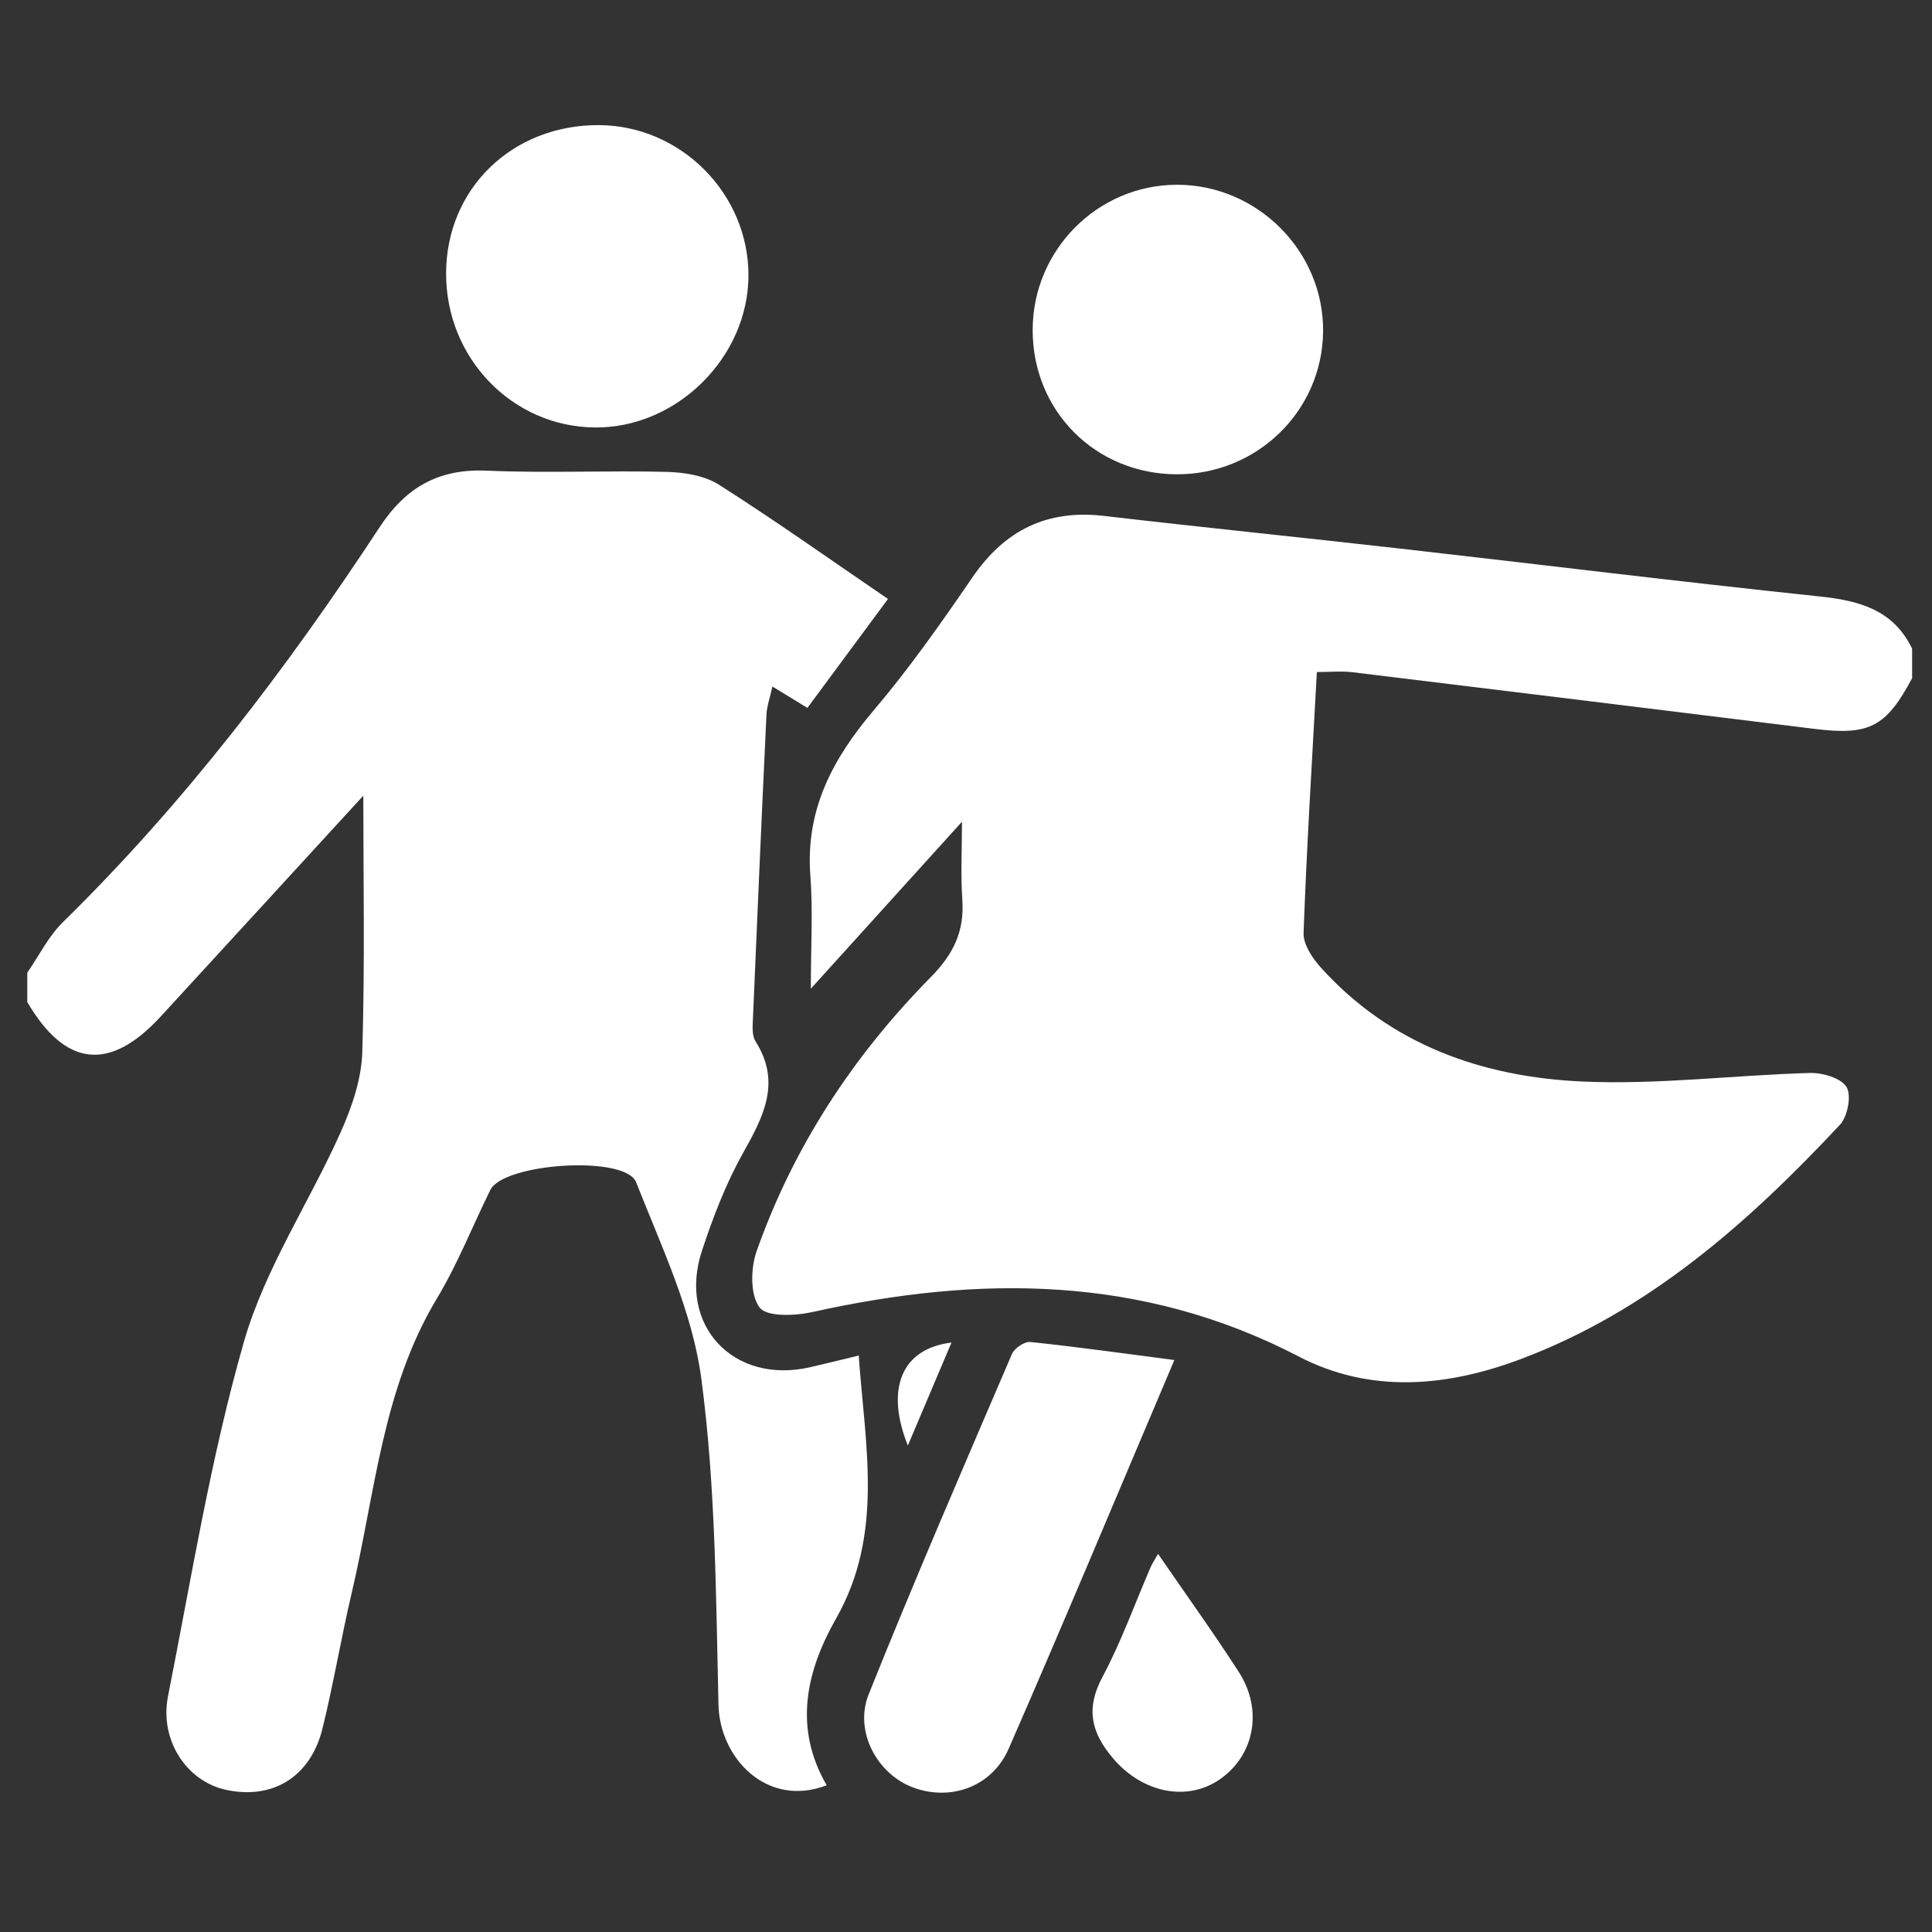
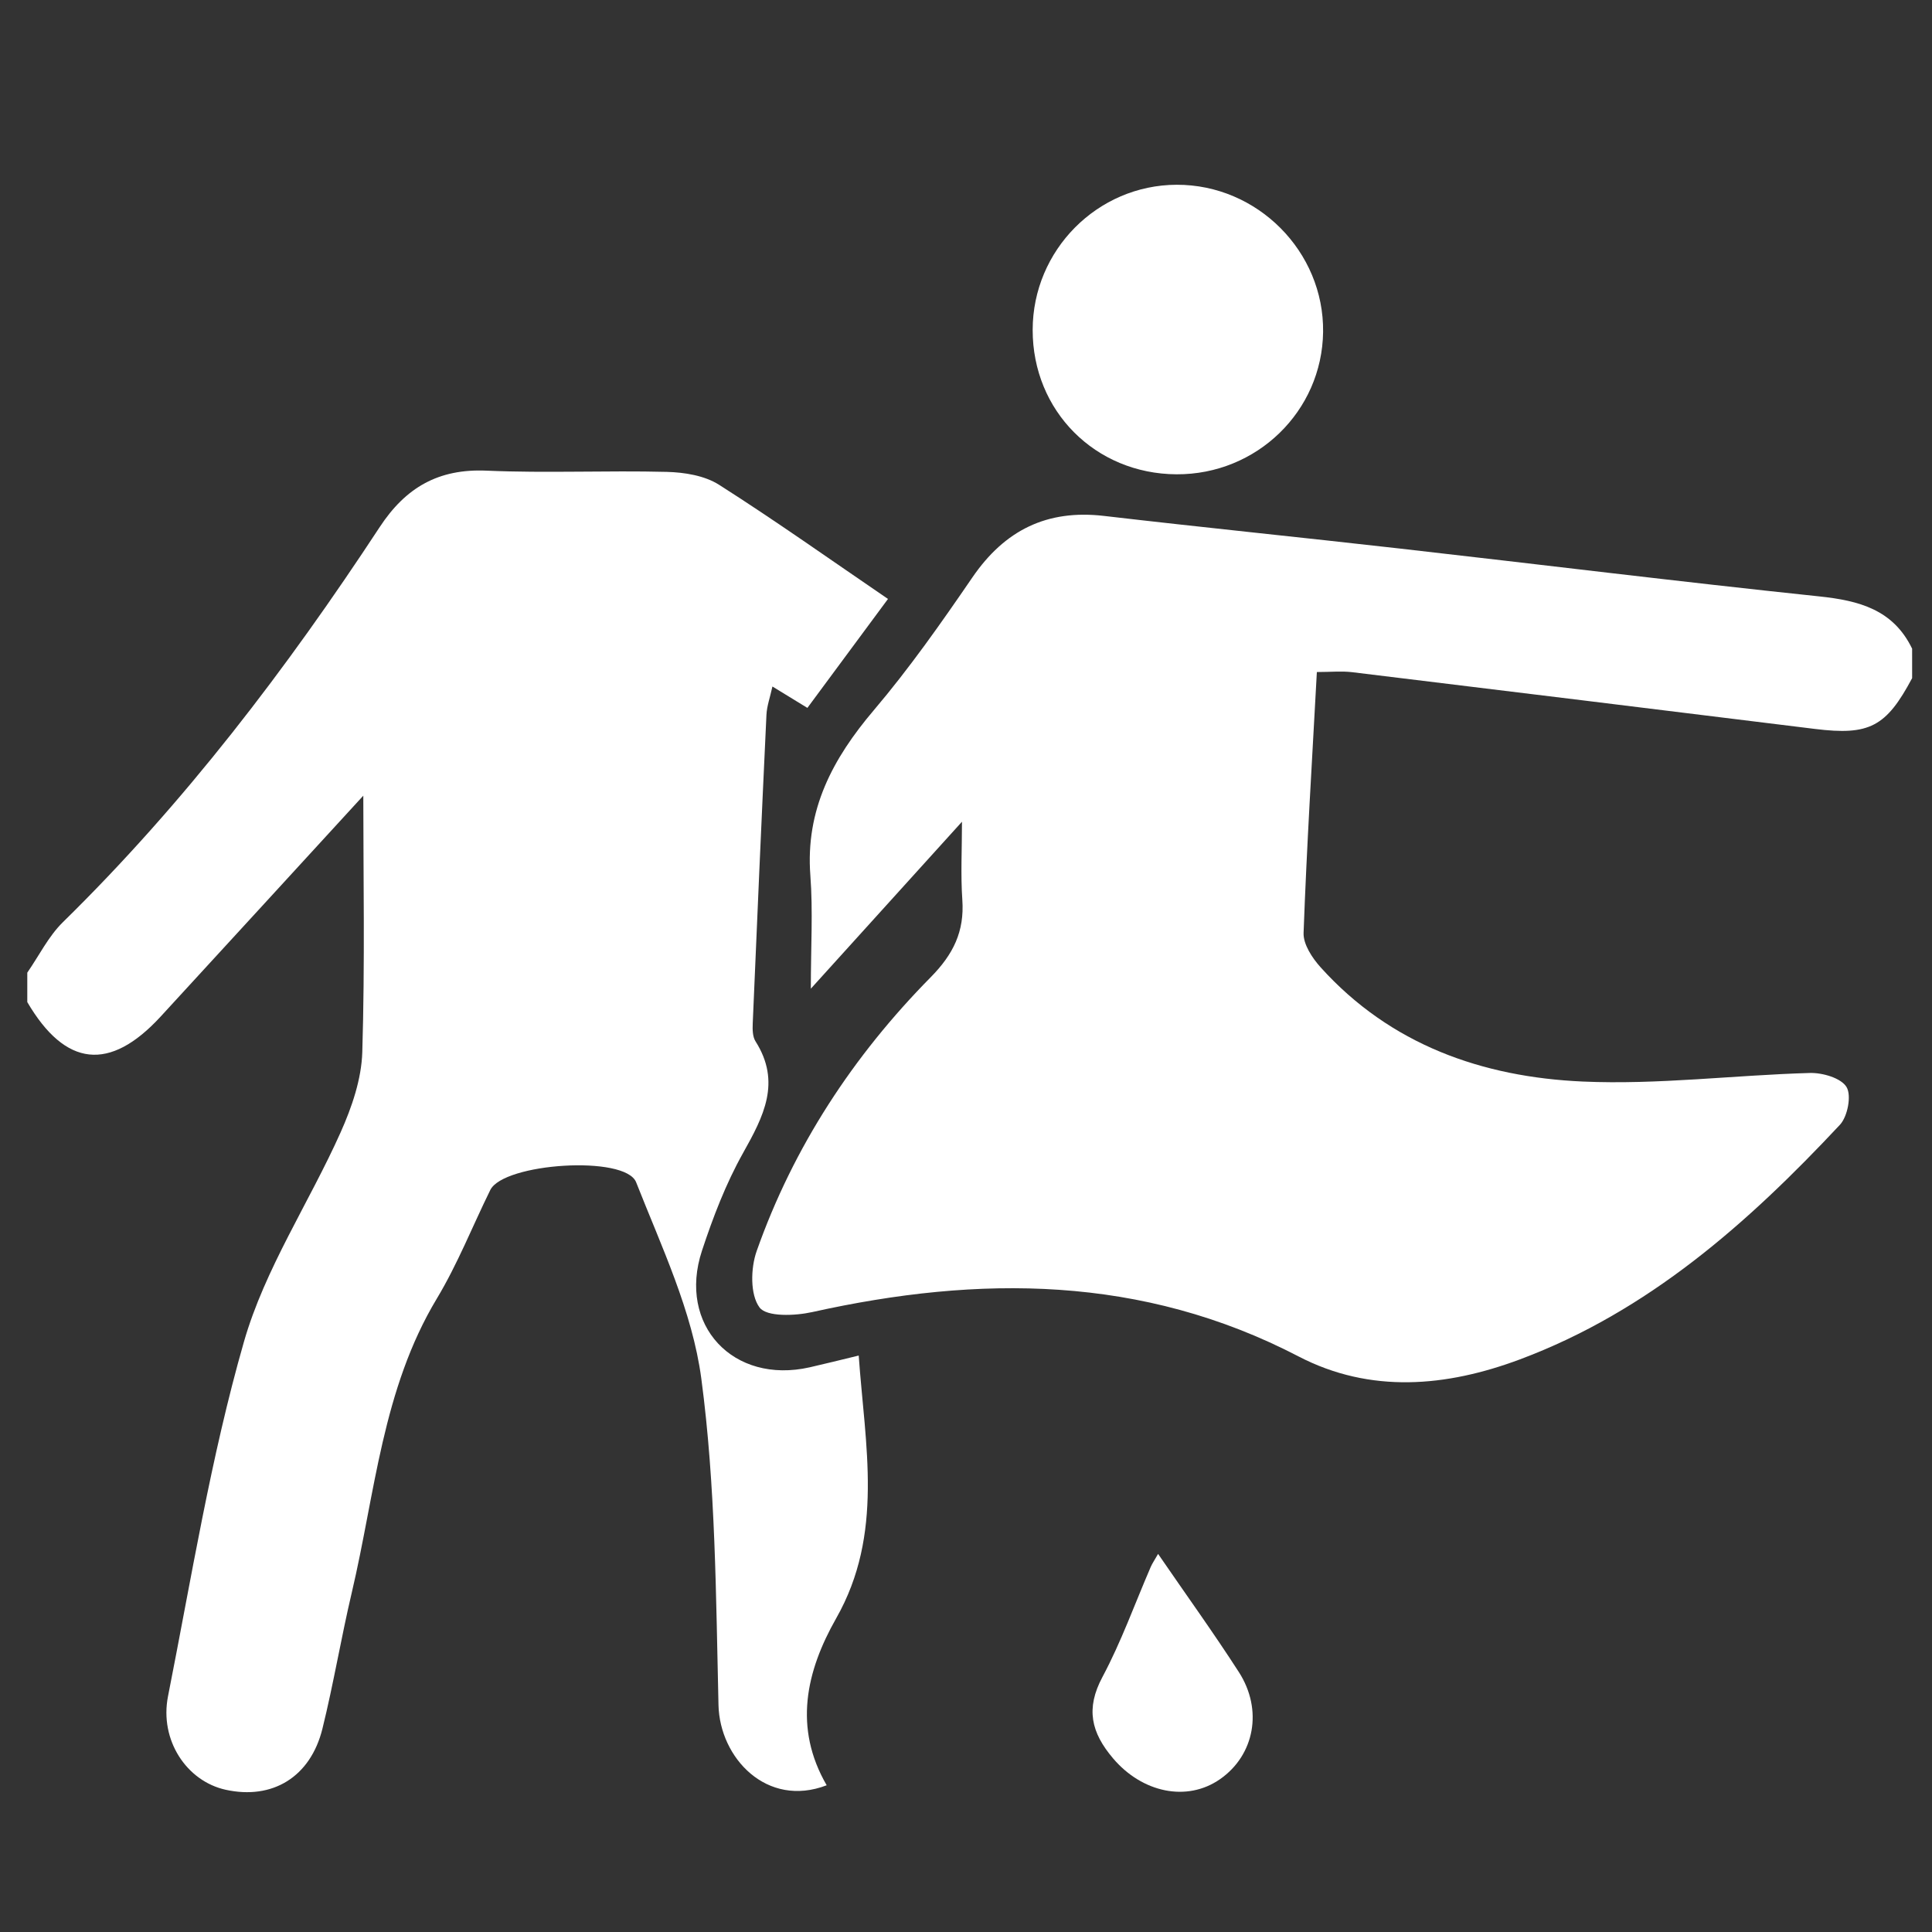
<svg xmlns="http://www.w3.org/2000/svg" version="1.1" id="Layer_1" x="0px" y="0px" width="512px" height="512px" viewBox="0 0 512 512" enable-background="new 0 0 512 512" xml:space="preserve">
  <rect x="0" y="0" width="512" height="512" fill="#333333" stroke="none" />
  <g display="none">
    <path display="inline" fill-rule="evenodd" clip-rule="evenodd" fill="#FFFFFF" d="M243.324,154.662   c14.965,2.026,30.063,3.383,44.852,6.315c9.915,1.965,17.006,8.442,19.061,19.164c8.809,45.955,17.808,91.872,26.457,137.855   c8.46,44.977-4.843,84.065-33.23,118.763c-22.27,27.214-50.492,46.407-83.15,58.694c-7.937,2.987-17.499,2.756-26.232,2.33   c-43.768-2.132-83.328-15.784-116.945-44.66c-28.507-24.486-41.721-56.623-47.877-92.918c-6.667-39.3-14.322-78.457-22.681-117.434   c-3.009-14.04,1.439-24.107,12.5-30.304c16.583-9.292,33.689-18.288,51.587-24.477   C124.401,168.371,182.959,157.678,243.324,154.662z M243.33,175.321c-41.536,2.151-82.202,8.434-122.351,18.282   c-30.13,7.391-59.819,16.021-87.204,31.2c-8.271,4.584-11.227,9.933-9.046,19.961c6.999,32.191,12.655,64.671,19.158,96.974   c4.732,23.498,6.916,47.828,20.571,68.658c26.576,40.532,66.023,59.365,112.465,65.499c11.524,1.523,24.448,3.016,34.981-0.586   c27.194-9.3,50.454-25.84,69.48-47.612c27.046-30.953,40.149-66.291,32.124-107.771c-8.514-43.996-17.003-87.999-25.983-131.899   c-0.646-3.159-4.89-7.308-8.053-7.915C267.558,177.825,255.399,176.811,243.33,175.321z" />
    <path display="inline" fill-rule="evenodd" clip-rule="evenodd" fill="#FFFFFF" d="M509.473,135.397   c0,26.765,1.853,53.687-0.425,80.256c-3.59,41.885-26.209,73.875-58.732,99.303c-20.54,16.058-43.749,26.811-68.688,34.094   c-7.114,2.078-13.758,2.163-16.073-6.12c-2.328-8.325,3.608-11.695,10.606-13.733c33.332-9.713,62.613-25.923,85.329-52.87   c18.862-22.377,28.211-48.178,28.302-77.308c0.139-43.959-0.167-87.923,0.241-131.879c0.069-7.471-2.98-11.497-9.24-13.012   c-18.527-4.486-37.039-10.937-55.829-12.058c-39.798-2.37-79.843-3.564-119.645-1.876c-24.389,1.033-48.545,8.144-72.74,12.86   c-8.894,1.735-12.877,6.878-12.267,16.881c0.983,16.137,0.183,32.377,0.293,48.571c0.048,7.218-1.976,12.657-10.332,12.517   c-7.736-0.13-9.843-5.289-9.824-12.083c0.053-19.831,0.137-39.663-0.022-59.493c-0.083-10.417,5.761-17.422,14.349-20.591   c15.66-5.779,31.641-11.796,48.011-14.349c67.38-10.508,134.849-10.589,201.854,3.354c11.431,2.379,22.487,7.324,33.172,12.261   c8.764,4.048,12.526,11.889,12.408,21.9c-0.293,24.456-0.095,48.916-0.095,73.375C509.908,135.396,509.69,135.397,509.473,135.397z   " />
    <path display="inline" fill-rule="evenodd" clip-rule="evenodd" fill="#FFFFFF" d="M418.701,246.096   c-4.666-40.856-31.167-64.27-68.87-64.582c-1.65-0.014-3.311,0.296-4.949,0.193c-6.604-0.414-11.853-2.771-11.897-10.395   c-0.041-7.069,4.903-10.184,11.011-10.208c8.54-0.033,17.244,0.267,25.604,1.861c41.546,7.922,70.505,44.326,69.6,86.508   c-0.151,7.041-2.835,11.22-9.936,12.415c-5.851,0.981-11.678,2.118-17.483,3.347c-7.642,1.619-14.014,0.008-19.905-5.561   c-10.261-9.696-22.175-16.384-36.588-18.112c-6.487-0.778-11.625-4.181-10.578-11.665c1.11-7.949,6.785-9.435,14.001-8.525   c15.549,1.962,28.642,9.038,41.285,17.858C404.716,242.525,411.111,243.417,418.701,246.096z" />
    <path display="inline" fill-rule="evenodd" clip-rule="evenodd" fill="#FFFFFF" d="M312.911,118.523   c-12.997-3.238-26.104-6.103-38.946-9.872c-6.415-1.884-11.22-6.319-8.259-14.083c2.968-7.78,9.009-6.822,15.591-5.137   c11.08,2.837,22.242,5.466,33.5,7.454c7.419,1.311,15.577,1.735,14.72,11.779C328.662,118.68,320.966,118.686,312.911,118.523z" />
    <path display="inline" fill-rule="evenodd" clip-rule="evenodd" fill="#FFFFFF" d="M390.104,119.75   c-3.134-3.506-7.7-6.537-9.057-10.631c-1.991-6.015,2.421-9.974,8.227-11.29c14.734-3.341,29.462-6.866,44.369-9.177   c3.291-0.509,8.854,2.812,10.652,5.934c2.991,5.196,0.542,10.969-5.348,12.787c-11.904,3.672-24.072,6.498-36.2,9.401   c-3.49,0.837-7.204,0.741-10.814,1.074C391.325,118.48,390.715,119.115,390.104,119.75z" />
    <path display="inline" fill-rule="evenodd" clip-rule="evenodd" fill="#FFFFFF" d="M272.034,350.904   c-0.017,46.845-35.657,83.266-85.287,87.153c-45.053,3.53-84.973-27.445-92.798-71.915c-1.148-6.525,1.165-11.021,7.215-13.438   c7.648-3.059,15.222-6.537,23.154-8.539c3.596-0.908,8.495,0.372,11.928,2.254c36.465,19.997,60.979,15.314,87.014-16.331   c2.96-3.597,8.524-5.103,12.981-7.378c1.101-0.562,2.598-0.356,3.914-0.485C268.492,319.446,272.044,322.645,272.034,350.904z    M116.16,365.68c7.322,37.259,44.125,58.621,80.594,50.189c36.603-8.463,61.177-41.609,52.834-75.208   c-5.58,2.934-11.817,4.408-15.293,8.329c-27.771,31.323-62.586,38.271-99.917,19.831   C129.564,366.443,123.383,366.837,116.16,365.68z" />
    <path display="inline" fill-rule="evenodd" clip-rule="evenodd" fill="#FFFFFF" d="M220.92,227.503   c6.453,0.757,14.692,1.35,22.78,2.793c6.335,1.129,9.893,5.301,8.698,12.116c-1.148,6.534-5.778,7.965-11.759,7.807   c-13.484-0.36-26.979-0.538-40.467-0.483c-7.152,0.029-12.797-2.006-13.339-9.884c-0.525-7.623,4.954-10.132,11.519-10.706   C205.254,228.545,212.173,228.131,220.92,227.503z" />
    <path display="inline" fill-rule="evenodd" clip-rule="evenodd" fill="#FFFFFF" d="M127.035,240.294   c4.334,4.174,9.094,6.646,9.521,9.719c0.506,3.64-1.667,9.21-4.585,11.397c-4.261,3.192-10.349,3.821-15.428,6.066   c-8.676,3.829-17.268,7.879-25.712,12.196c-5.595,2.862-11.126,2.61-13.427-2.979c-1.483-3.602-0.688-11.481,1.66-12.776   C94.427,255.446,110.493,248.248,127.035,240.294z" />
  </g>
  <path display="none" fill-rule="evenodd" clip-rule="evenodd" fill="#FCFCFC" d="M63.67,142.967  c12.321-10.242,24.93-20.162,36.888-30.812c14.119-12.574,24.534-26.841,26.487-47.143c1.559-16.187,7.325-32.166,19.509-44.087  c10.986-10.75,26.538-8.365,35.249,4.35c1.507,2.199,2.871,4.761,4.949,6.256c7.876,5.672,5.335,14.462,6.945,21.959  c0.983,4.585,1.239,9.326,1.822,13.997c0.759-0.047,1.516-0.096,2.275-0.143c0.513-1.724,1.023-3.447,1.536-5.171  c0.704,0.044,1.41,0.087,2.115,0.131c0,5.558,0.948,11.323-0.209,16.628c-2.006,9.2-5.701,18.198,5.827,23.886  c0.485,0.24,0.917,0.856,1.1,1.391c5.751,16.75,11.776,33.417,17.018,50.326c1.745,5.629-0.602,11.844-7.124,12.042  c-3.911,0.12-8.824-3.411-11.699-6.692c-2.739-3.131-3.418-8.066-5.191-12.698c-4.075,6.579-8.282,12.502-11.547,18.904  c-2.915,5.71-2.985,11.011,3.419,15.6c9.587,6.865,19.054,14.122,27.374,22.414c3.259,3.247,4.249,9.68,4.562,14.767  c0.506,8.269,1.268,15.563,8.285,21.639c2.663,2.308,2.932,8.178,3.067,12.463c0.404,12.751,3.29,25.9-3.884,37.814  c-1.438,2.389-3.813,4.486-6.215,5.979c-7.489,4.646-16.095,7.951-22.489,13.742c-3.835,3.463-5.449,10.461-6.151,16.109  c-2.342,18.809-2.929,37.867-5.852,56.57c-4.001,25.609-10.144,50.883-14.024,76.506c-1.187,7.834,2.441,16.307,3.085,24.549  c0.308,3.908-0.04,10.441-2.15,11.439c-4.529,2.146-10.886,2.939-15.519,1.381c-2.61-0.875-3.284-7.529-4.793-11.592  c-0.084-0.227,0.233-0.576,0.207-0.855c-1.924-19.898,5.864-38.652,6.843-58.203c0.155-3.098,0.021-6.211,0.021-9.314  c-0.797-0.105-1.59-0.213-2.386-0.318c-1.35,4.352-3.097,8.623-3.976,13.068c-3.803,19.203-7.112,38.508-11.099,57.672  c-1.777,8.537-5.415,9.494-12.545,4.381c-12.124-8.695-13.253-16.617-7.19-30.588c10.287-23.701,19.434-47.773,22.082-73.967  c1.493-14.773,4.978-29.359,13.861-42.102c1.836-2.639,2.022-7.613,0.965-10.855c-2.85-8.723-6.783-17.09-10.028-24.971  c-9.57,1.287-18.128,3.068-26.732,3.33c-4.183,0.127-8.426-2.664-12.687-3.994c-3.811-1.193-7.619-2.646-11.539-3.18  c-5.954-0.813-7.721-4.389-8.355-9.721c-0.869-7.281-1.795-14.615-3.59-21.701c-1.646-6.496,1.005-10.705,3.954-16.275  c5.259-9.937,11.656-19.897,9.996-32.616c-0.839-6.427,0.685-13.655,2.944-19.864c2.568-7.057,1.5-11.407-4.225-16.302  c-14.047-12.009-27.496-24.714-41.187-37.14C63.67,148.959,63.67,145.963,63.67,142.967z M117.131,124.75  c-10.229,7.852-20.458,15.703-33.288,25.551c12.582,11.624,23.527,22.16,34.981,32.112c4.894,4.252,13.708,0.893,12.729-4.758  c-1.424-8.222-3.642-17.328-8.577-23.687C115.285,144.054,112.74,136.739,117.131,124.75z" />
  <g display="none">
    <path display="inline" fill-rule="evenodd" clip-rule="evenodd" fill="#FCFCFC" d="M334.345,16.326c5.223,0,10.443,0,15.666,0   c3.635,6.534,7.843,12.831,10.688,19.693c1.689,4.079,2.025,9.14,1.522,13.595c-0.52,4.591-1.576,10.146-4.533,13.242   c-8.422,8.825-9.042,30.91,1.29,35.169c12.763,5.259,19.476,12.173,23.282,26.137c3.048,11.178,5.567,20.464,0.508,31.272   c-4.654,9.942,0.748,20.685,10.953,24.503c15.547,5.817,31.698,4.852,47.826,5.476c8.993,0.347,17.886,3.23,26.823,4.971   c0,0.581,0,1.16,0,1.741c-1.055,2.686-2.95,5.354-2.999,8.056c-0.133,7.07,0.685,14.153,0.785,21.237   c0.02,1.542-1.452,3.073-2.096,4.666c-1.498,3.697-2.934,7.421-4.354,11.148c-2.635,6.92-4.333,14.393-8.068,20.654   c-5.911,9.905-12.954,19.174-20.005,28.335c-2.117,2.754-5.849,4.271-8.864,6.318c-1.707,1.16-3.392,2.384-5.212,3.34   c-10.872,5.707-19.165,20.725-34.744,9.729c-0.272-0.193-1.02,0.285-1.688,0.496c-0.36,0.667-1.074,1.395-1.115,2.155   c-0.232,4.334-0.312,8.674-0.43,13.013c-0.339,12.348-8.401,21.058-20.791,22.208c-4.026,0.373-8.104,0.493-12.144,0.346   c-16.201-0.592-18.389,0.718-17.333,17.44c1.969,31.187-0.63,62.993,12.902,92.786c3.279,7.217,3.256,15.744,13.801,16.271   c0.269,0.013,0.49,0.955,0.659,1.308c-0.761,2.323-2.54,4.829-2.002,6.648c1.746,5.902-2.047,7.84-5.992,9.873   c-2.396,1.237-4.912,2.243-7.372,3.353c-2.321,0-4.643,0-6.963,0c-4.259-6.463-8.517-12.931-13.061-19.827   c-1.139,4.514-2.117,8.388-3.094,12.262c-1.019-0.082-2.037-0.164-3.056-0.248c0-8.822-0.321-17.663,0.123-26.463   c0.264-5.213,1.841-10.349,2.638-15.549c0.704-4.601,2.228-9.427,1.469-13.821c-1.355-7.876-3.551-15.74-6.475-23.185   c-6.384-16.252-7.587-32.964-6.613-50.146c0.133-2.347-2.934-7.038-4.243-6.94c-6.804,0.504-13.517,2.208-20.334,3.511   c-1.093,4.502,2.77,11.148-6.082,11.568c-8.679,0.412-9.965-5.468-10.639-11.595c-0.709-6.465,1.343-11.775,7.889-14.906   c3.859-1.845,7.606-4.369,10.624-7.371c2.071-2.061,2.802-5.468,4.704-9.48c11.74-3.038,11.74-3.038,20.594,7.809   c0-8.053,0-14.64,0-18.496c-10.574-3.847-19.539-6.861-28.291-10.402c-4.143-1.675-9.063-3.479-11.518-6.791   c-3.82-5.152-5.666-11.731-8.734-17.499c-0.832-1.565-3.221-3.563-4.612-3.366c-8.424,1.196-10.788-4.819-13.539-10.561   c0-3.48,0-6.961,0-10.443c5.945-5.539,11.99-10.029,21.14-9.188c2.502,0.23,6.793-4.328,8.023-7.545   c4.403-11.514,7.288-23.614,11.764-35.095c9.76-25.025,18.661-49.949,17.543-77.616c-0.519-12.772,4.889-22.85,19.758-26.429   c10.147-2.442,12.101-10.162,7.856-20.301c-5.428-12.972-5.472-26.682-3.548-40.037C325.498,27.334,330.966,21.981,334.345,16.326z    M307.895,182.84c16.009-10.993,17.849-18.132,7.992-29.754C313.255,162.884,310.795,172.042,307.895,182.84z M420.98,199.26   c-0.174-0.614-0.349-1.227-0.523-1.84c-5.025,0-10.104-0.424-15.051,0.198c-2.137,0.27-4.573,2.357-5.748,4.299   c-0.595,0.986,0.855,4.366,2.207,5.065c1.554,0.804,4.279,0.38,6.044-0.46C412.4,204.383,416.64,201.714,420.98,199.26z" />
  </g>
  <g display="none">
    <path display="inline" fill-rule="evenodd" clip-rule="evenodd" fill="#FFFFFF" d="M79.869,496.301   c-20.561-10.238-23.851-21.501-11.938-41.38c14.5-24.199,29.167-48.301,43.542-72.573c1.993-3.365,3.606-7.413,3.897-11.258   c1.516-20.021,3.906-40.12,3.299-60.11c-0.45-14.795-4.804-29.509-7.798-44.181c-7.253-35.536-14.906-70.991-22.035-106.551   c-3.431-17.115,5.748-31.311,22.728-35.377c17.023-4.079,34.146-7.811,51.342-11.082c15.5-2.947,26.051,2.096,33.626,15.433   c-13.606,0-26.839,0-40.073,0c-0.098,0.371-0.195,0.742-0.293,1.113c18.895,4.431,37.79,8.863,57.63,13.516   c7.55-20.156,14.968-39.979,22.407-59.794c1.206-3.214,2.253-6.521,3.802-9.567c5.057-9.95,15.367-13.883,25.293-9.859   c9.783,3.965,14.902,14.328,11.199,24.666c-10.122,28.264-20.468,56.45-31.143,84.507c-4.218,11.084-13.381,15.241-25.145,12.528   c-21.929-5.054-43.835-10.208-65.763-15.269c-2.075-0.48-4.234-0.595-6.783,0.42c19.26,8.746,38.383,17.817,57.861,26.048   c6.335,2.677,8.888,6.6,10.135,12.895c4.493,22.695,8.013,45.709,14.477,67.851c6.192,21.213,15.987,41.352,23.376,62.252   c2.956,8.363,5.018,17.473,5.231,26.298c0.797,32.646,0.11,65.331,1.111,97.967c0.459,14.889-4.026,25.454-17.851,31.507   c-3.142,0-6.284,0-9.427,0c-13.953-4.889-19.837-14.499-19.314-29.443c0.593-16.914-1.574-33.969-0.383-50.81   c2.774-39.209-5.713-75.675-23.87-110.136c-1.536-2.913-5.892-7.232-7.519-6.686c-5.878,1.976-15.588-1.503-15.968,10.017   c-0.57,17.235-2.072,34.438-2.615,51.674c-0.579,18.395-3.584,35.439-14.473,51.384c-14.462,21.178-26.298,44.132-40.288,65.654   c-4.661,7.171-12.478,12.289-18.852,18.346C86.154,496.301,83.011,496.301,79.869,496.301z" />
    <path display="inline" fill-rule="evenodd" clip-rule="evenodd" fill="#FFFFFF" d="M89.296,496.301   c6.374-6.057,14.191-11.175,18.852-18.346c13.989-21.522,25.826-44.477,40.288-65.654c10.889-15.944,13.894-32.989,14.473-51.384   c0.542-17.235,2.045-34.438,2.615-51.674c0.38-11.52,10.09-8.041,15.968-10.017c1.627-0.547,5.983,3.772,7.519,6.686   c18.157,34.461,26.644,70.927,23.87,110.136c-1.191,16.841,0.976,33.896,0.383,50.81c-0.523,14.944,5.362,24.555,19.314,29.443   C184.817,496.301,137.056,496.301,89.296,496.301z" />
    <path display="inline" fill-rule="evenodd" clip-rule="evenodd" fill="#FFFFFF" d="M138.313,13.667   c17.775,5.266,31.841,14.677,36.437,33.919c1.343,5.627,1.404,11.561,2.155,18.27c8.95-9.167,18.837-14.081,31.194-8.59   c11.333,5.035,14.797,13.365,10.497,24.861c-0.875,2.342-2.101,4.598-2.653,7.009c-3.38,14.757-10.583,15.286-19.987,14.919   c-10.365-0.403-19.753-8.98-21.755-19.093c-0.419-2.12-0.383-4.331-0.659-7.777c-1.945,2.455-3.313,3.997-4.477,5.678   c-12.103,17.474-32.44,24.289-52.129,17.433C99.122,94.093,86.488,75.326,87.43,56.471c0.995-19.923,15.085-36.371,35.235-41.199   c1.489-0.357,2.894-1.062,4.337-1.604C130.772,13.667,134.543,13.667,138.313,13.667z" />
    <path display="inline" fill-rule="evenodd" clip-rule="evenodd" fill="#FFFFFF" d="M371.466,104.062   c0-14.738,0.292-30.391-0.124-46.026c-0.211-7.919,2.459-11.903,10.549-13.56c20.506-4.196,40.828-9.258,61.27-13.777   c10.491-2.318,13.73,0.417,13.76,11.199c0.054,19.461-0.064,38.923,0.037,58.383c0.05,9.611-3.013,17.523-12.424,21.14   c-10.227,3.931-20.426,3.433-29.136-3.985c-7.534-6.418-7.139-17.342,1.726-22.133c6.799-3.676,15.092-4.583,23.921-7.057   c0-7.414,0-16.899,0-27.357c-17.084,3.821-34.068,7.42-50.889,11.67c-1.768,0.446-3.554,4.678-3.651,7.217   c-0.486,12.854-0.282,25.733-0.586,38.599c-0.269,11.445-4.316,16.811-14.644,20.245c-10.199,3.39-22.534,0.247-28.306-7.214   c-5.59-7.225-3.745-16.842,5.431-21.204C354.939,107.091,362.589,106.316,371.466,104.062z" />
    <path display="inline" fill-rule="evenodd" clip-rule="evenodd" fill="#FFFFFF" d="M293.814,92.598   c12.726,6.44,13.51,15.542,3.404,23.49c-2.104,1.656-4.137,5.52-3.729,7.949c10.717,63.53,21.767,127.002,32.741,190.49   c5.808,33.595,11.611,67.19,17.338,100.8c1.134,6.656,0.729,13.445-7.519,14.626c-7.856,1.123-9.797-5.464-10.826-11.501   c-12.155-71.221-24.176-142.464-36.299-213.69c-3.41-20.043-7.178-40.024-10.444-60.088c-0.626-3.846-0.514-8.232,0.711-11.881   C283.663,119.477,288.747,106.369,293.814,92.598z" />
  </g>
  <g>
    <path fill-rule="evenodd" clip-rule="evenodd" fill="#FFFFFF" d="M506.735,179.713c-6.885,12.92-11.339,15.237-25.711,13.468   c-40.877-5.036-81.753-10.078-122.64-15.04c-2.822-0.342-5.725-0.046-9.402-0.046c-1.258,23.231-2.688,46.178-3.52,69.146   c-0.109,3.001,2.29,6.635,4.504,9.096c18.518,20.566,42.901,29.1,69.457,30.283c19.985,0.89,40.111-1.703,60.189-2.27   c3.356-0.095,8.284,1.33,9.735,3.722c1.366,2.248,0.293,7.826-1.759,10.02c-24.354,26.036-50.826,49.482-84.863,62.188   c-19.425,7.251-39.531,9.098-58.599-0.812c-41.486-21.563-84.602-21.588-128.86-11.755c-4.572,1.016-12.085,1.32-13.977-1.218   c-2.521-3.385-2.37-10.405-0.767-14.946c9.764-27.655,25.596-51.759,46.112-72.56c6.017-6.098,8.974-12.139,8.393-20.528   c-0.46-6.641-0.092-13.34-0.092-20.695c-13.385,14.786-26.128,28.866-40.055,44.248c0-11.127,0.586-20.616-0.126-30.01   c-1.323-17.426,5.926-30.959,16.809-43.782c9.438-11.12,17.875-23.146,26.13-35.198c8.566-12.508,19.745-18.065,34.886-16.299   c26.101,3.044,52.249,5.68,78.356,8.643c37.064,4.204,74.084,8.787,111.179,12.684c10.578,1.111,19.621,3.512,24.619,13.856   C506.735,174.511,506.735,177.112,506.735,179.713z" />
    <path fill-rule="evenodd" clip-rule="evenodd" fill="#FFFFFF" d="M7.232,257.761c3.116-4.495,5.612-9.624,9.448-13.385   c32.175-31.544,59.282-67.136,83.927-104.669c6.898-10.505,15.56-15.537,28.349-14.978c15.896,0.694,31.852-0.08,47.767,0.326   c4.675,0.119,10.008,0.98,13.826,3.41c15.028,9.564,29.57,19.89,44.777,30.262c-7.248,9.798-14.123,19.09-21.359,28.872   c-3.067-1.877-5.729-3.506-9.266-5.669c-0.631,2.899-1.476,5.193-1.585,7.521c-1.289,27.257-2.482,54.518-3.635,81.783   c-0.067,1.578-0.051,3.485,0.736,4.724c6.888,10.843,2.134,19.909-3.297,29.593c-4.558,8.127-7.967,17.031-10.897,25.915   c-6.494,19.699,8.302,35.469,28.571,30.882c4.08-0.924,8.139-1.951,12.973-3.115c1.684,23.844,6.744,47.265-5.966,69.629   c-8.013,14.099-11.357,29.028-2.521,44.253c-15.85,6.092-28.342-7.238-28.673-21.252c-0.685-28.893-0.748-57.996-4.555-86.547   c-2.372-17.806-10.57-34.979-17.267-51.997c-2.863-7.276-35.134-5.098-38.65,2.041c-4.726,9.593-8.675,19.646-14.167,28.774   c-14.464,24.049-16.335,51.58-22.542,77.911c-2.819,11.965-4.828,24.123-7.772,36.053c-3.169,12.845-13.259,18.935-25.656,16.205   c-10.34-2.277-17.576-13.147-15.269-24.797c6.221-31.426,11.311-63.223,20.122-93.934c5.553-19.351,17.297-36.874,25.625-55.505   c2.968-6.642,5.519-14.079,5.735-21.229c0.713-23.483,0.268-47.001,0.268-67.978c-16.581,18.077-35.115,38.323-53.696,58.529   c-13.504,14.686-25.256,13.392-35.35-3.822C7.232,262.964,7.232,260.362,7.232,257.761z" />
-     <path fill-rule="evenodd" clip-rule="evenodd" fill="#FFFFFF" d="M118.22,72.448c0.038-22.449,17.552-39.422,40.539-39.289   c21.668,0.125,39.599,18.146,39.589,39.786c-0.01,21.666-18.903,40.456-40.559,40.34C135.82,113.166,118.182,94.964,118.22,72.448z   " />
-     <path fill-rule="evenodd" clip-rule="evenodd" fill="#FFFFFF" d="M311.221,360.421c-15.253,35.909-29.289,69.563-43.892,102.971   c-4.452,10.186-15.414,13.997-25.35,10.312c-9.401-3.486-15.735-14.774-11.764-24.701c12.118-30.28,25.112-60.213,37.967-90.191   c0.655-1.528,3.319-3.329,4.857-3.169C285.174,356.901,297.26,358.608,311.221,360.421z" />
    <path fill-rule="evenodd" clip-rule="evenodd" fill="#FFFFFF" d="M311.775,125.694c-21.519-0.118-38.128-16.793-38.107-38.265   c0.017-21.12,17.149-38.397,38.142-38.466c21.405-0.071,39.09,17.696,38.825,39.002   C350.372,108.986,333.045,125.809,311.775,125.694z" />
    <path fill-rule="evenodd" clip-rule="evenodd" fill="#FFFFFF" d="M306.906,411.801c7.592,11.059,14.764,21.008,21.396,31.303   c6.463,10.033,4.132,22.022-4.947,28.372c-8.867,6.199-20.723,3.523-28.359-5.464c-5.852-6.889-7.321-13.196-2.832-21.599   c4.994-9.343,8.582-19.435,12.805-29.188C305.35,414.345,305.912,413.542,306.906,411.801z" />
-     <path fill-rule="evenodd" clip-rule="evenodd" fill="#FFFFFF" d="M252.151,355.802c-4.04,9.53-7.631,18.007-11.563,27.281   C234.619,368.177,238.813,357.385,252.151,355.802z" />
  </g>
</svg>